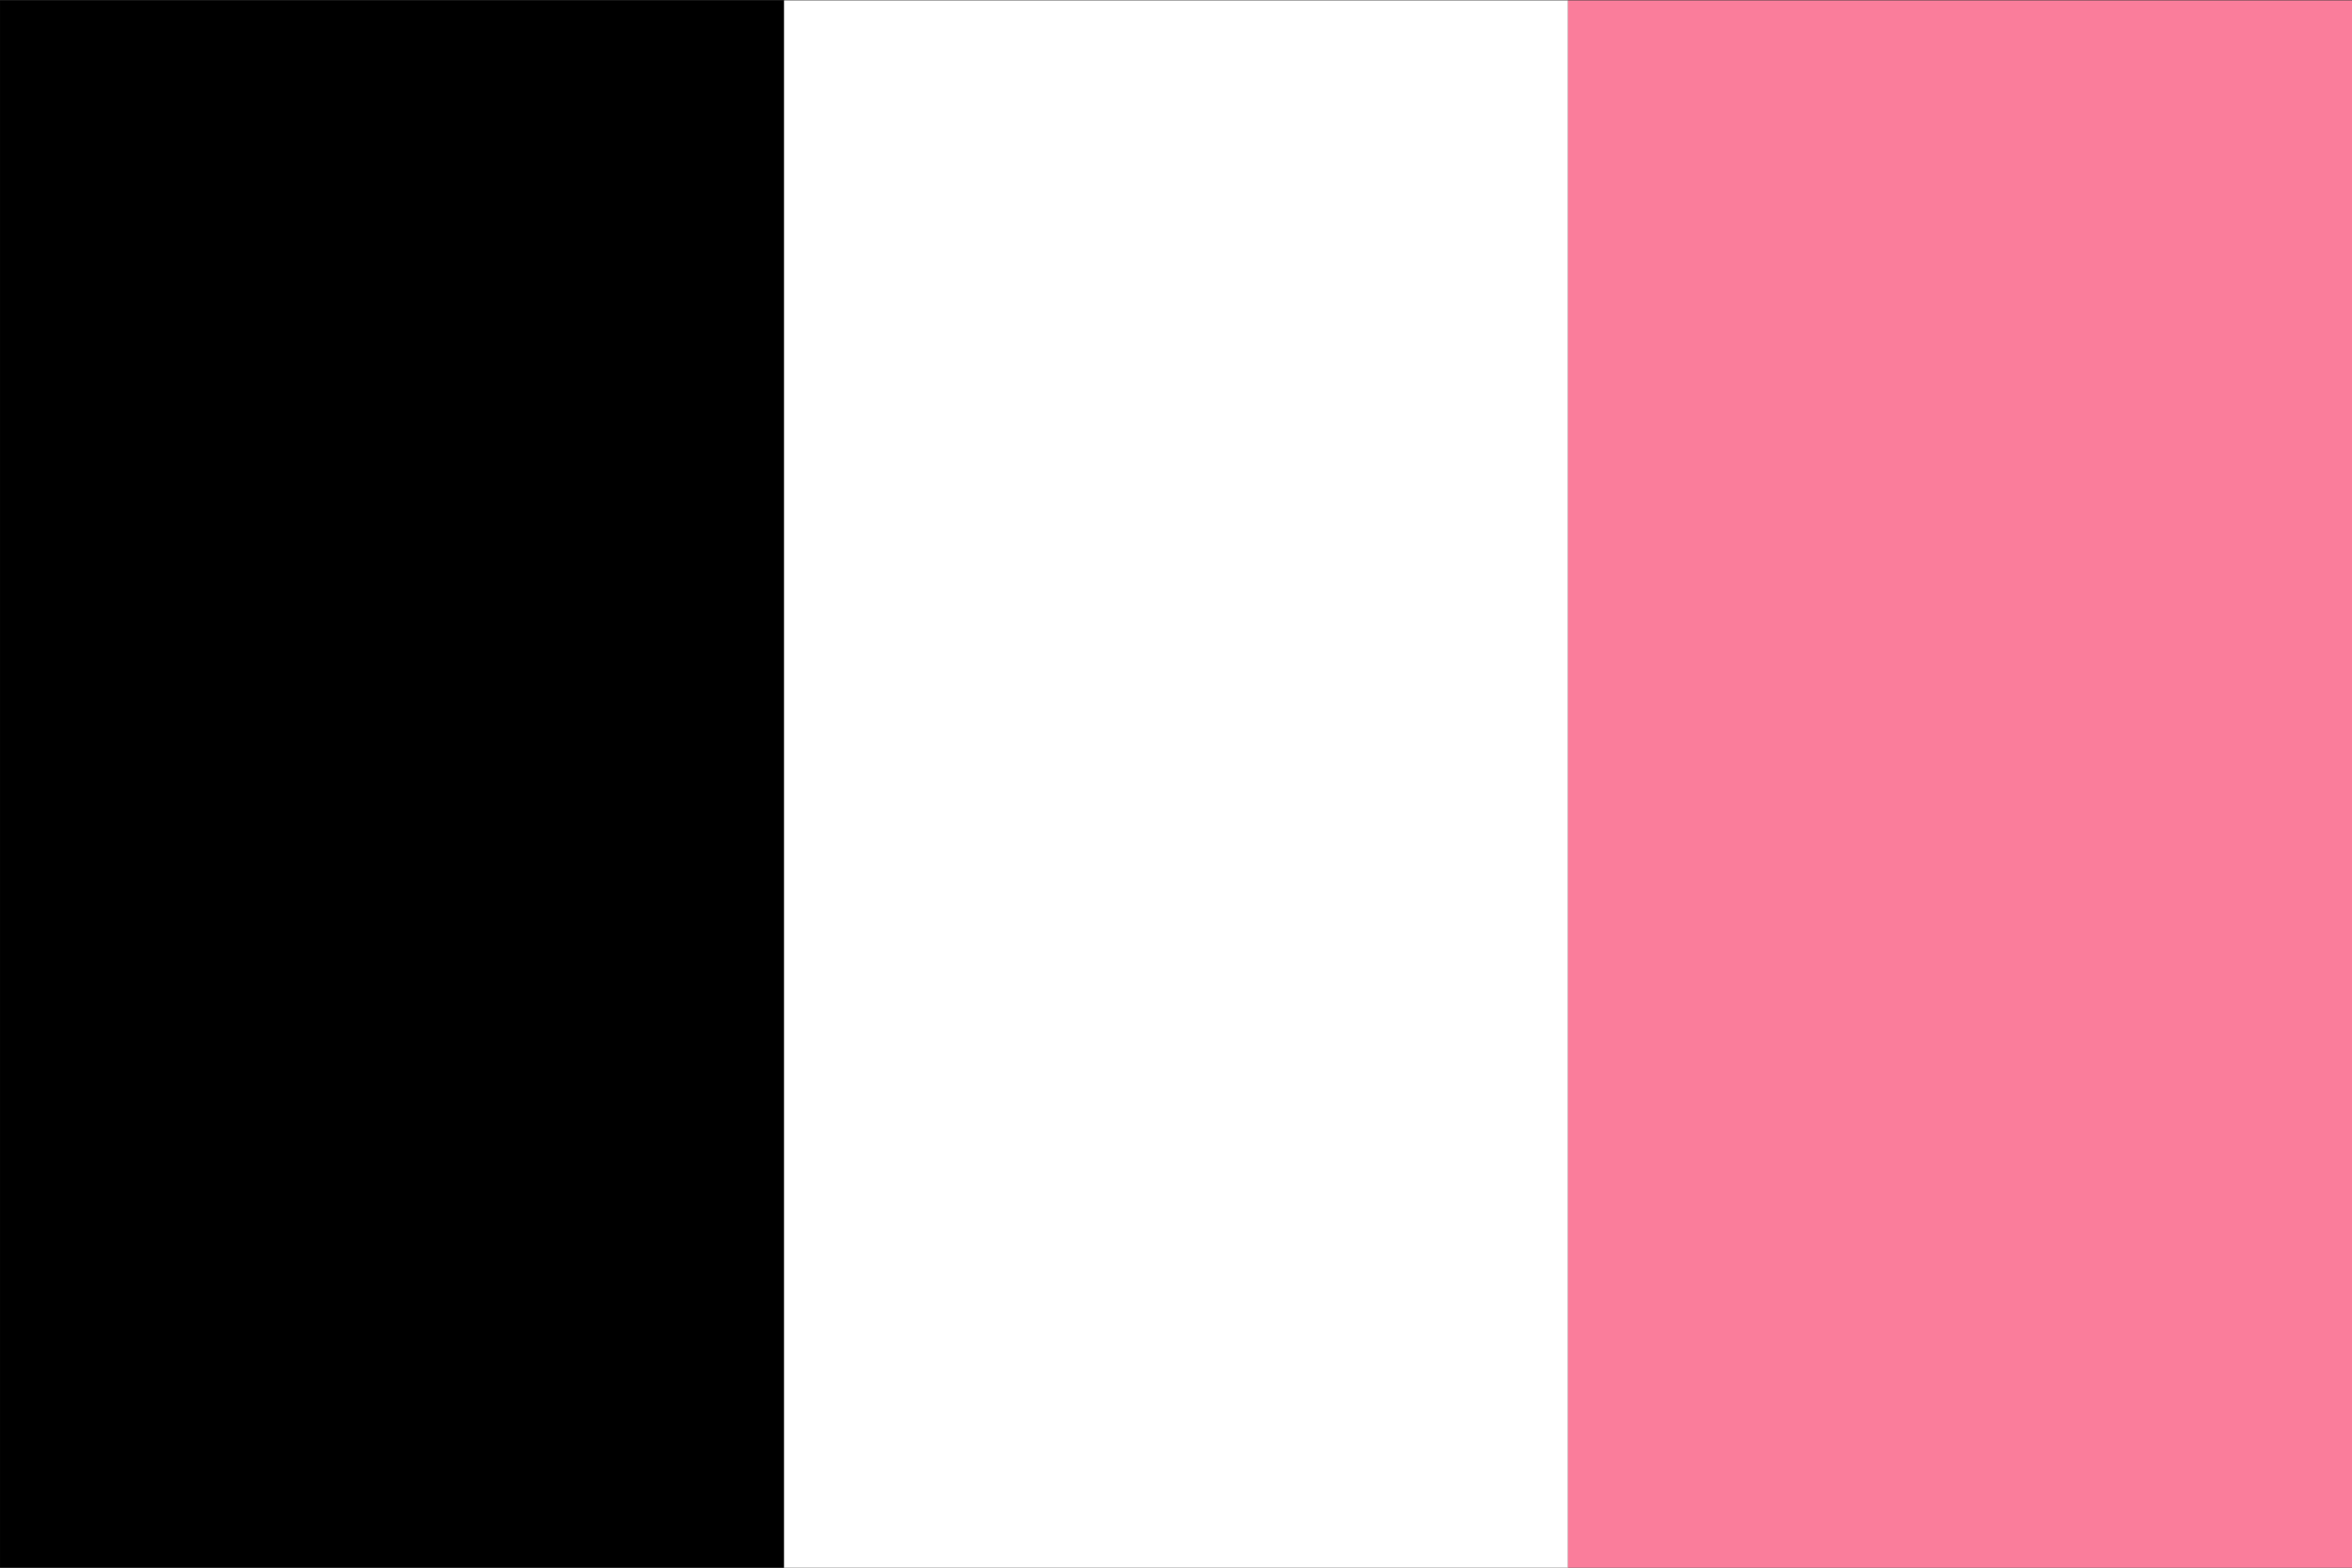
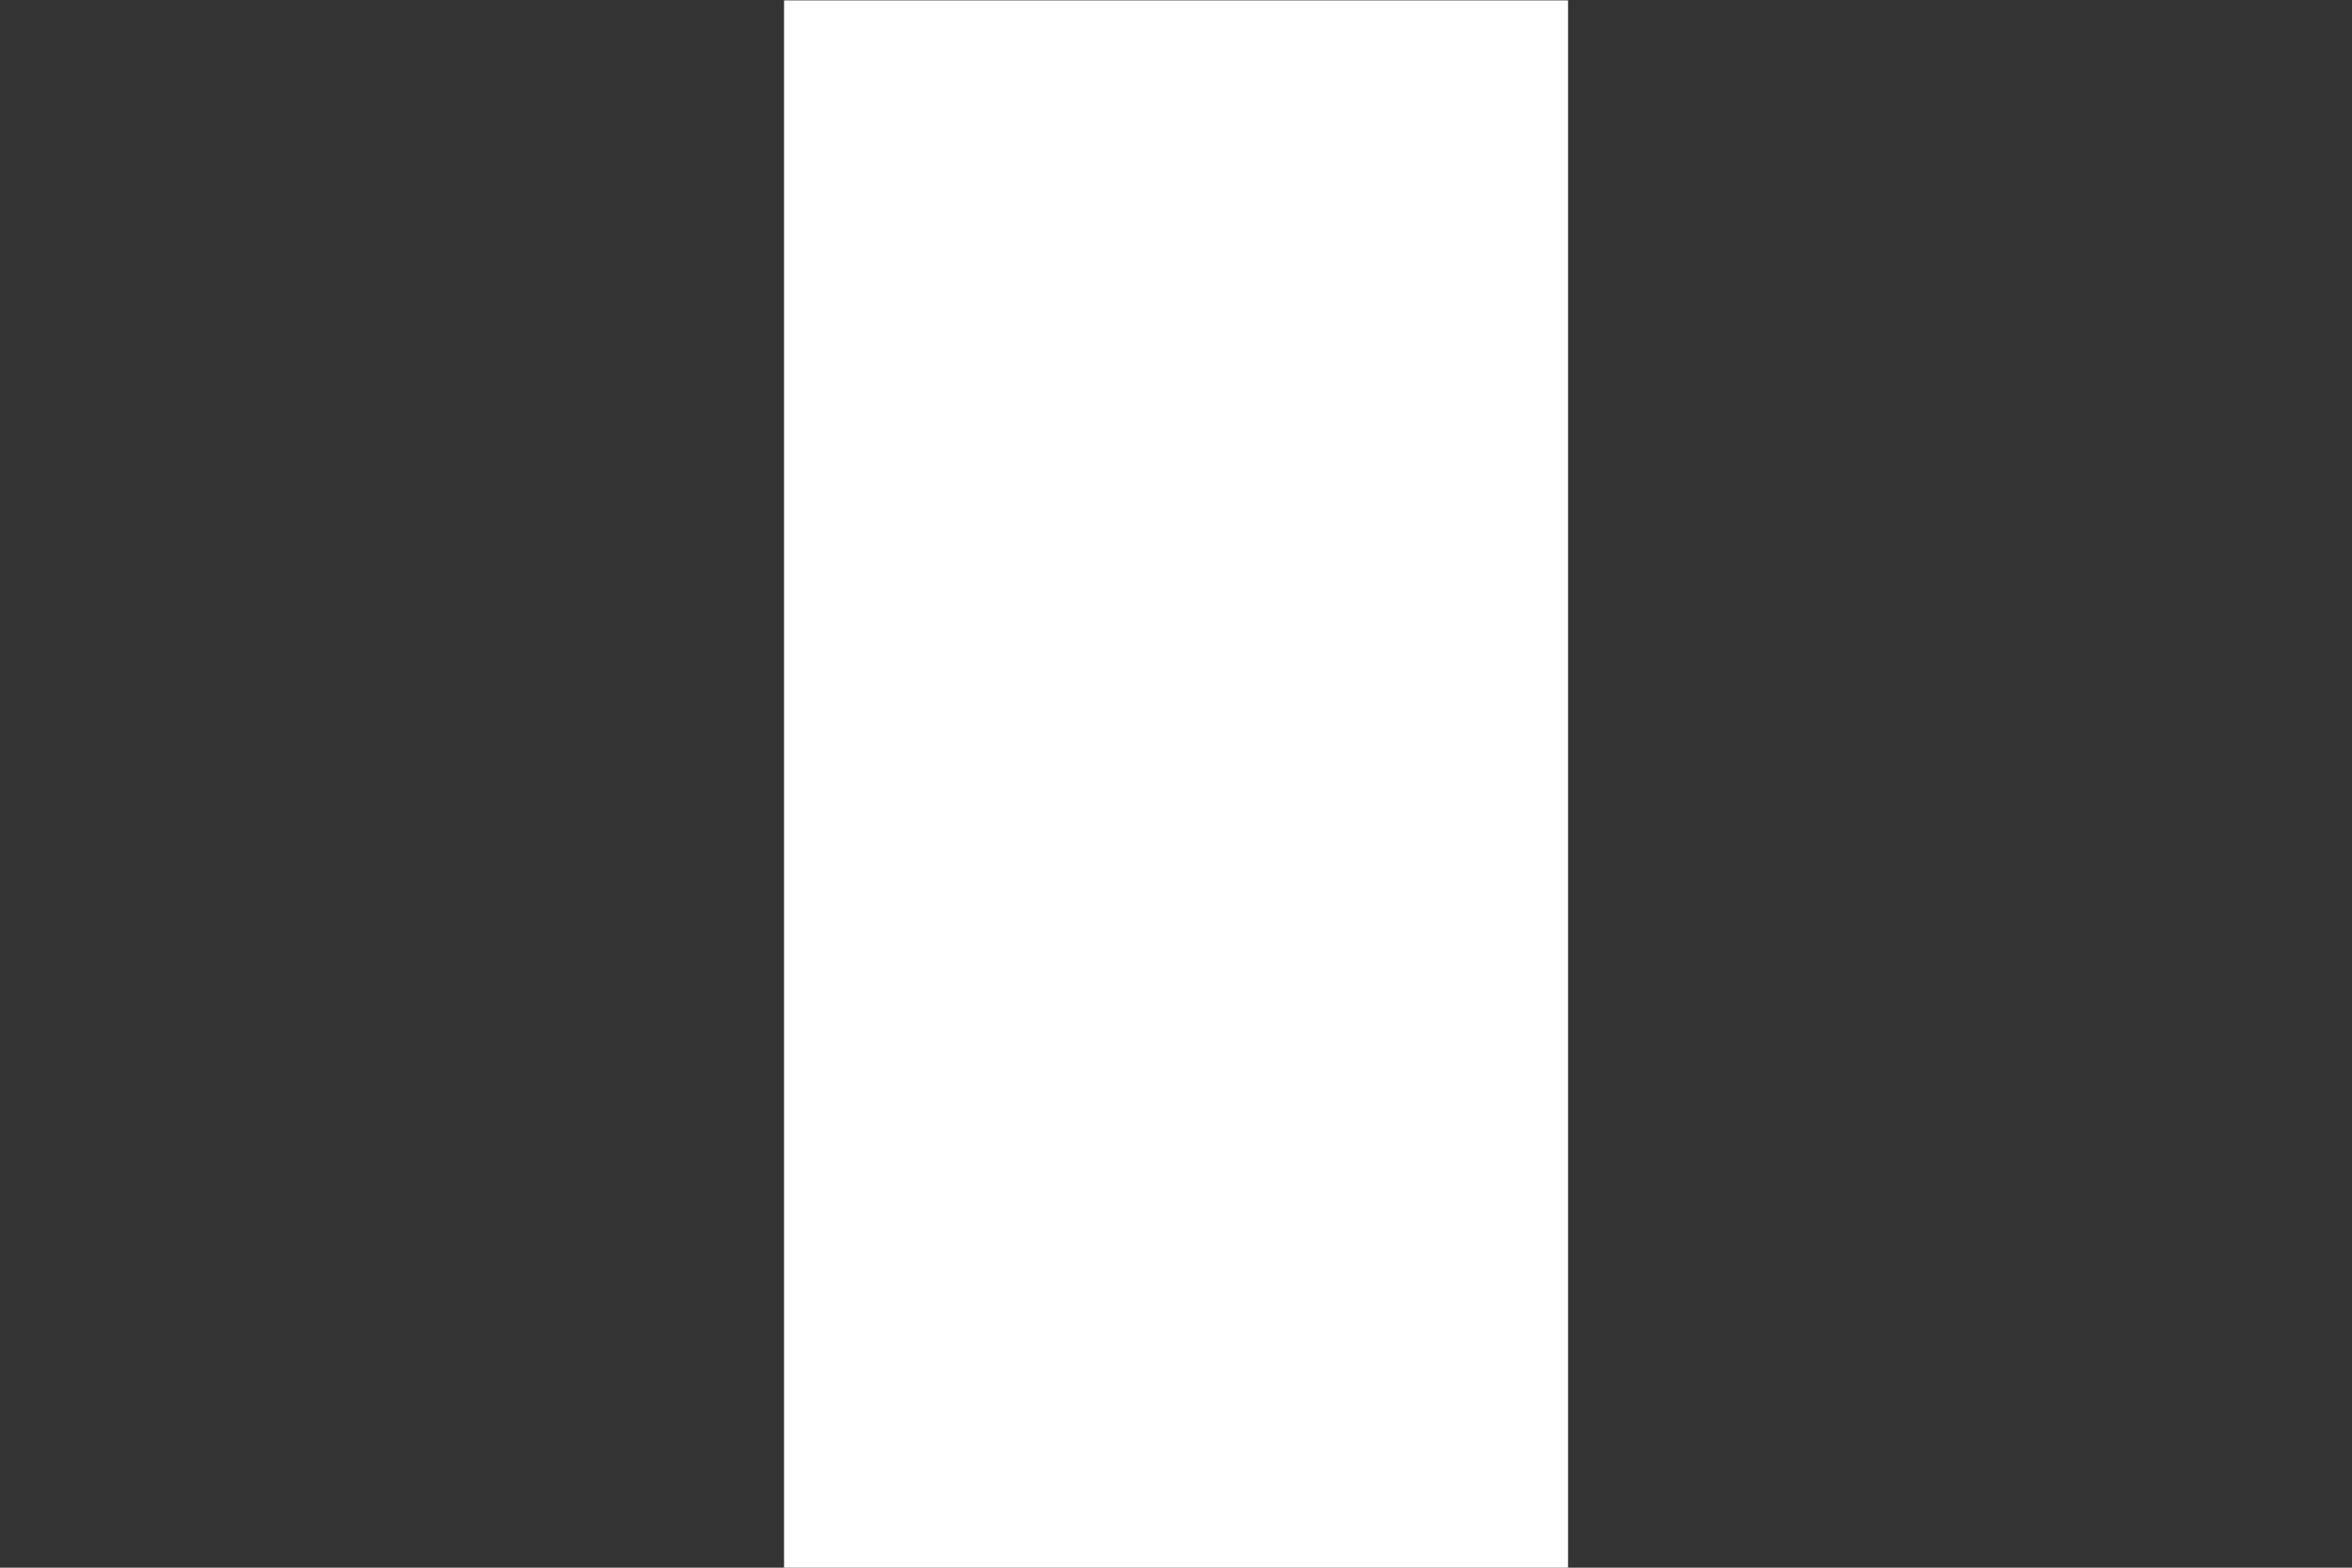
<svg xmlns="http://www.w3.org/2000/svg" id="Layer_1" data-name="Layer 1" viewBox="0 0 1500 1000">
  <rect x="0" y="0" width="1500" height="1000" fill="#333333" stroke="none" />
  <defs>
    <style>.cls-1{fill:#fff;}.cls-2{fill:#fa7d9b;}</style>
  </defs>
-   <rect x="0.02" y="0.25" width="500.01" height="999.77" />
  <rect class="cls-1" x="500.03" y="0.25" width="500.01" height="999.77" />
-   <rect class="cls-2" x="1000.04" y="0.25" width="500.01" height="999.77" />
</svg>